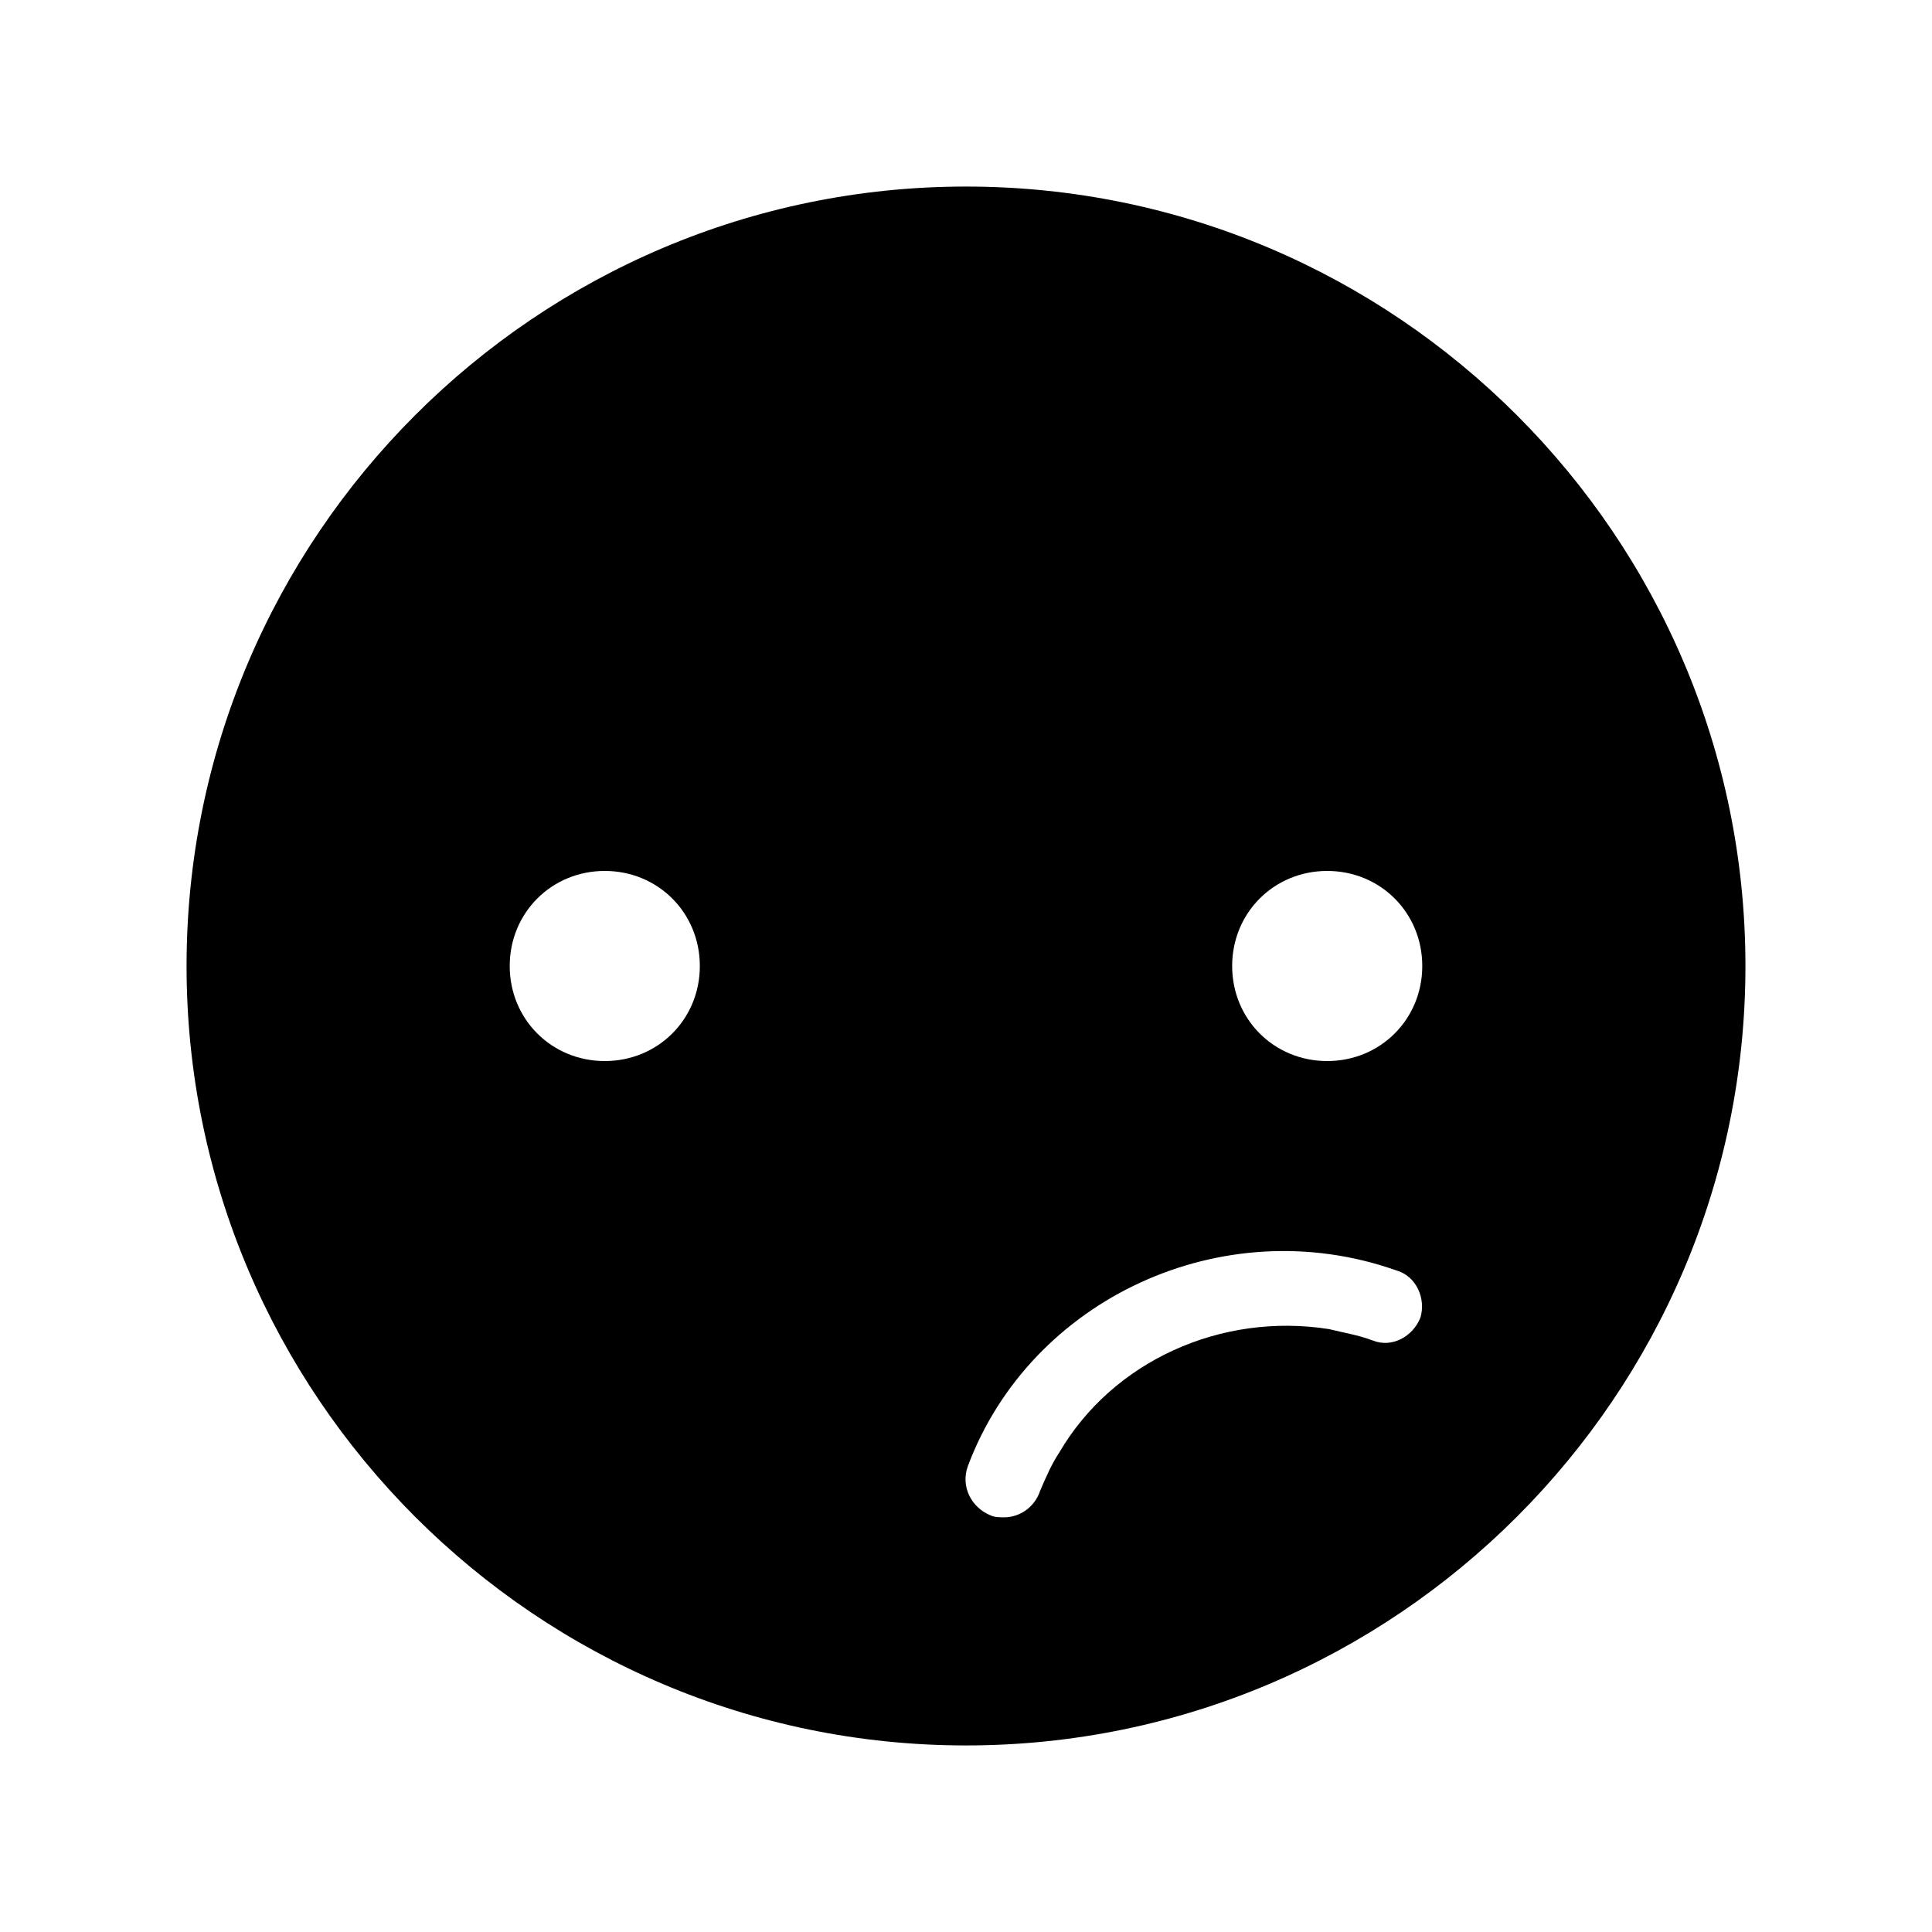
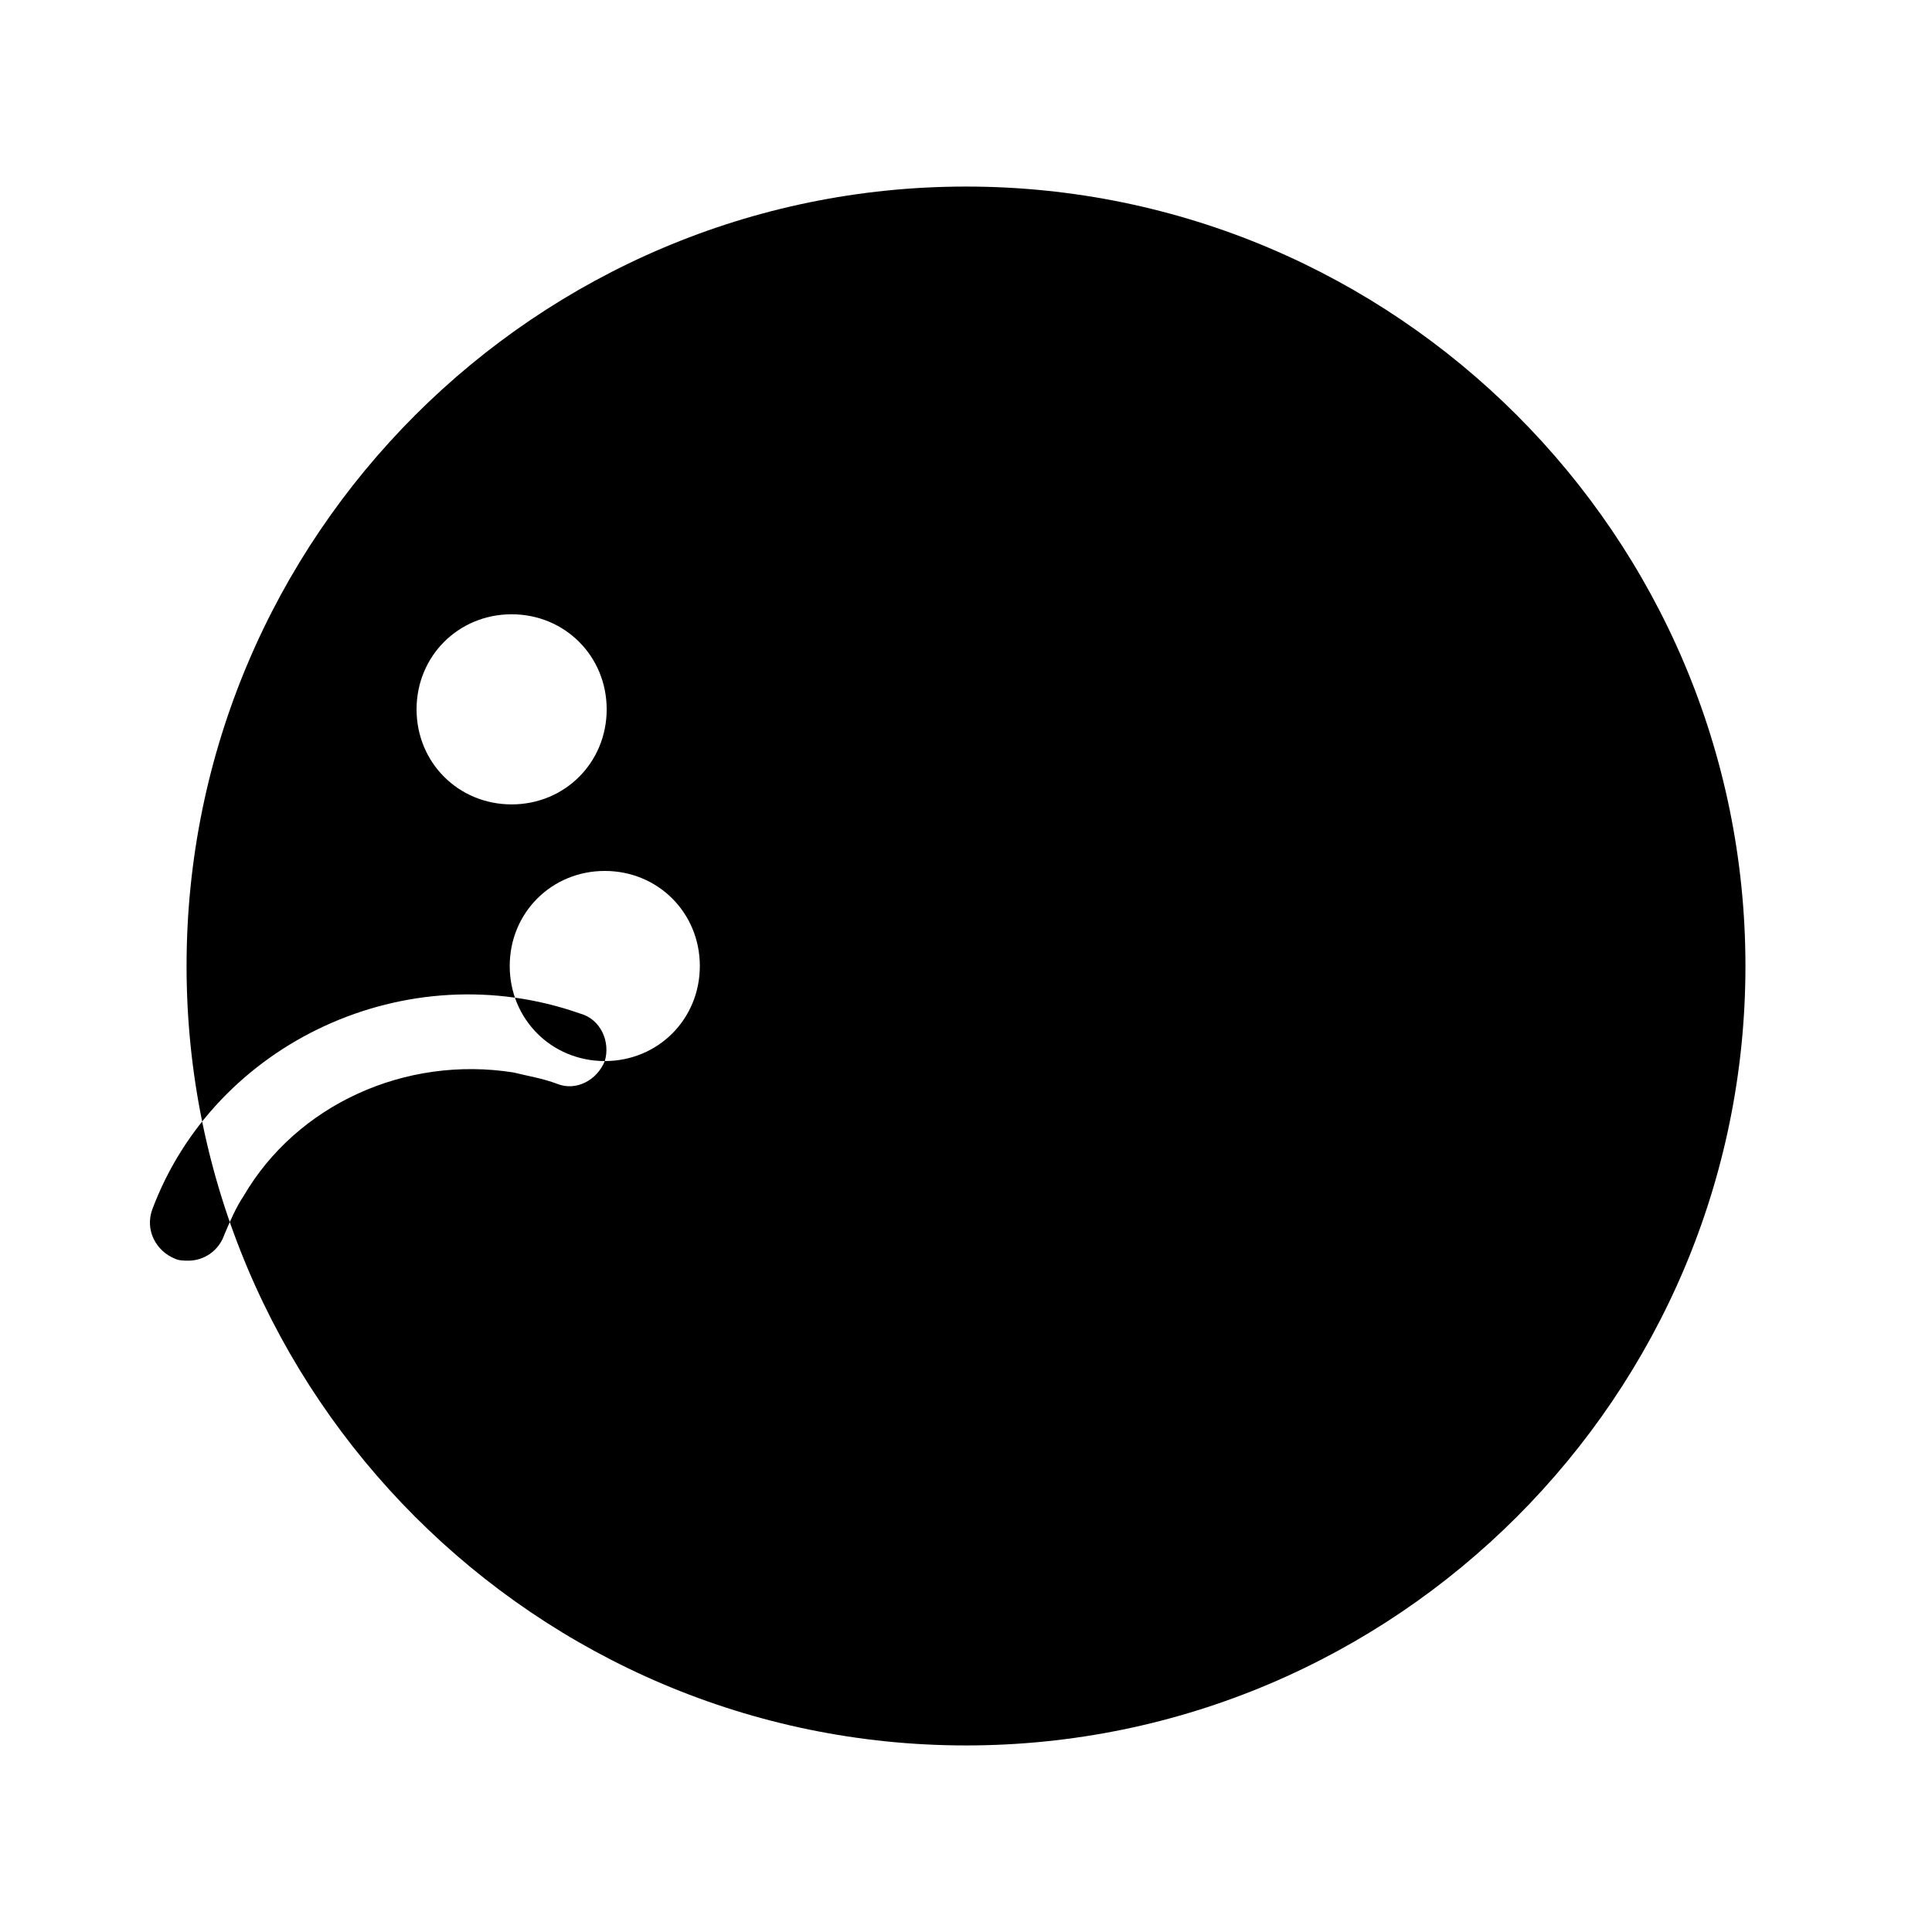
<svg xmlns="http://www.w3.org/2000/svg" fill="#000000" width="800px" height="800px" version="1.1" viewBox="144 144 512 512">
-   <path d="m400 193.44c-113.86 0-206.56 92.699-206.56 206.56 0 113.86 92.699 206.56 206.56 206.56 113.86 0 206.56-92.699 206.56-206.56-0.004-113.86-92.703-206.56-206.56-206.56zm-95.727 231.75c-14.105 0-25.191-11.082-25.191-25.191 0-14.105 11.082-25.191 25.191-25.191 14.105 0 25.191 11.082 25.191 25.191s-11.082 25.191-25.191 25.191zm216.14 68.016c-2.016 5.039-7.559 8.062-12.594 6.047-4.031-1.512-7.559-2.016-11.586-3.023-28.719-4.535-57.434 8.566-71.539 32.746-2.016 3.023-3.527 6.551-5.039 10.078-1.516 4.535-5.547 7.051-9.578 7.051-1.008 0-2.519 0-3.527-0.504-5.039-2.016-8.062-7.559-6.047-13.098 16.625-44.336 67.512-68.016 113.36-51.891 5.547 1.512 8.066 7.555 6.555 12.594zm-24.688-68.016c-14.105 0-25.191-11.082-25.191-25.191 0-14.105 11.082-25.191 25.191-25.191 14.105 0 25.191 11.082 25.191 25.191s-11.086 25.191-25.191 25.191z" />
+   <path d="m400 193.44c-113.86 0-206.56 92.699-206.56 206.56 0 113.86 92.699 206.56 206.56 206.56 113.86 0 206.56-92.699 206.56-206.56-0.004-113.86-92.703-206.56-206.56-206.56zm-95.727 231.75c-14.105 0-25.191-11.082-25.191-25.191 0-14.105 11.082-25.191 25.191-25.191 14.105 0 25.191 11.082 25.191 25.191s-11.082 25.191-25.191 25.191zc-2.016 5.039-7.559 8.062-12.594 6.047-4.031-1.512-7.559-2.016-11.586-3.023-28.719-4.535-57.434 8.566-71.539 32.746-2.016 3.023-3.527 6.551-5.039 10.078-1.516 4.535-5.547 7.051-9.578 7.051-1.008 0-2.519 0-3.527-0.504-5.039-2.016-8.062-7.559-6.047-13.098 16.625-44.336 67.512-68.016 113.36-51.891 5.547 1.512 8.066 7.555 6.555 12.594zm-24.688-68.016c-14.105 0-25.191-11.082-25.191-25.191 0-14.105 11.082-25.191 25.191-25.191 14.105 0 25.191 11.082 25.191 25.191s-11.086 25.191-25.191 25.191z" />
</svg>